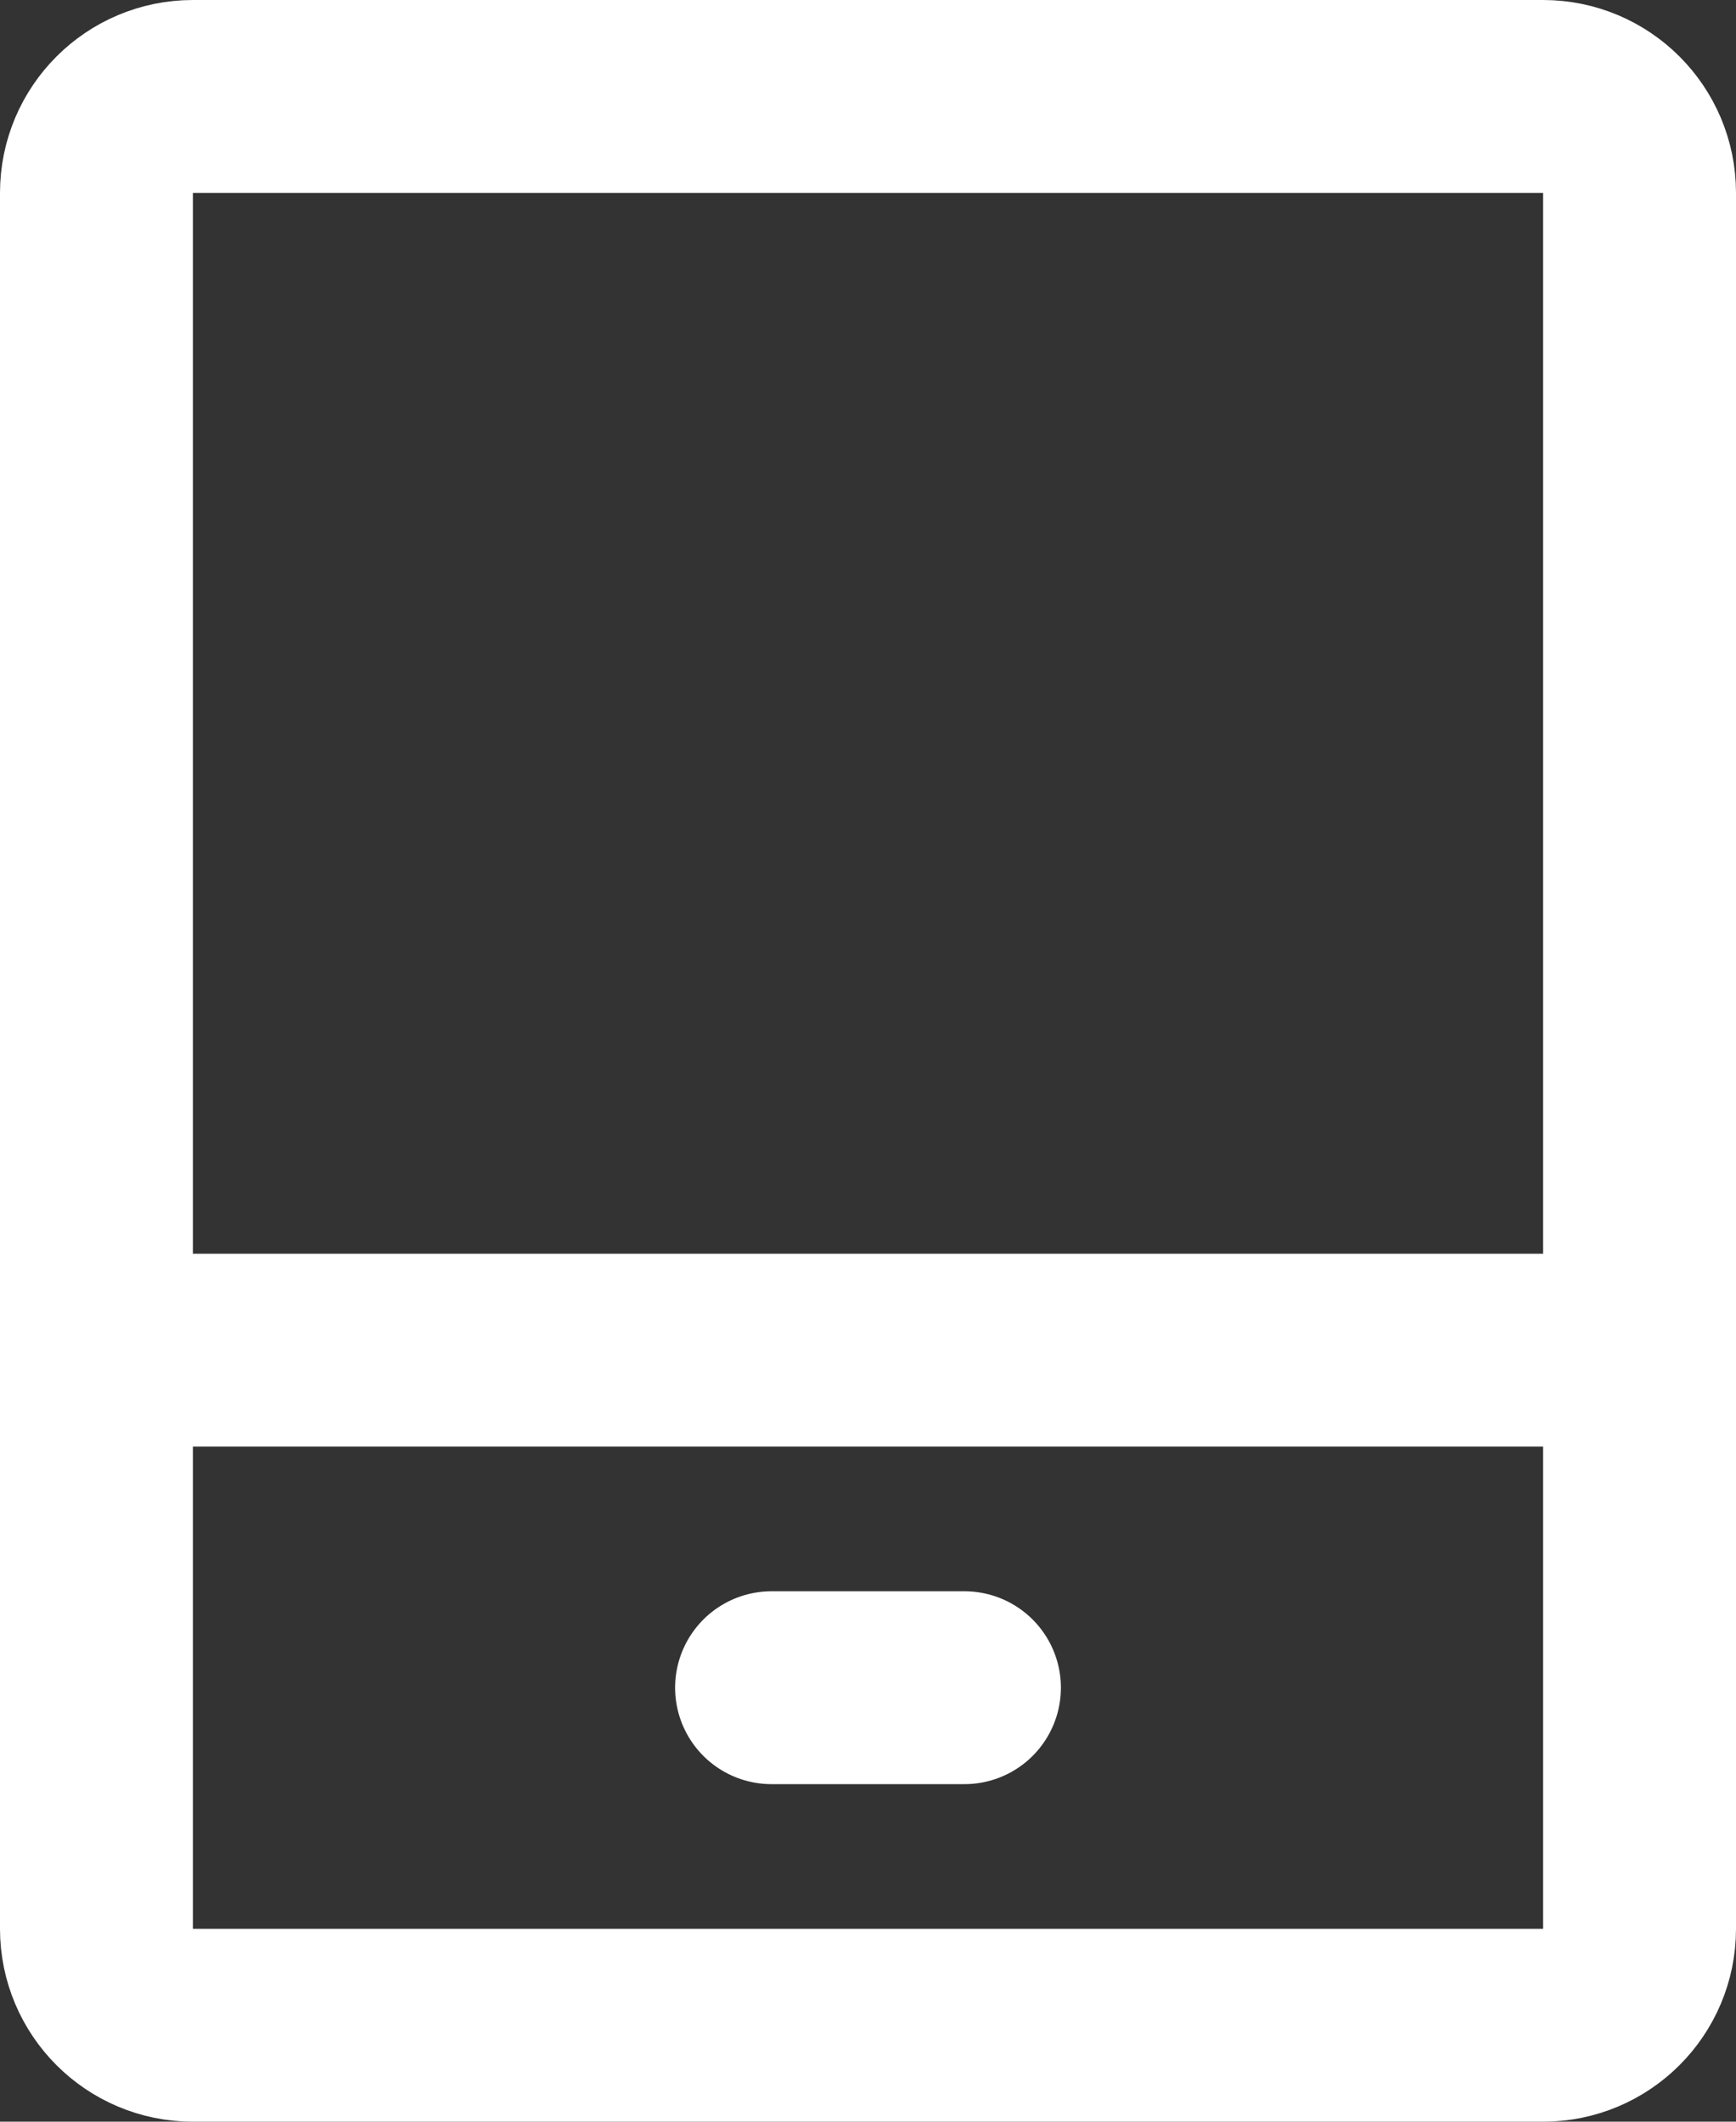
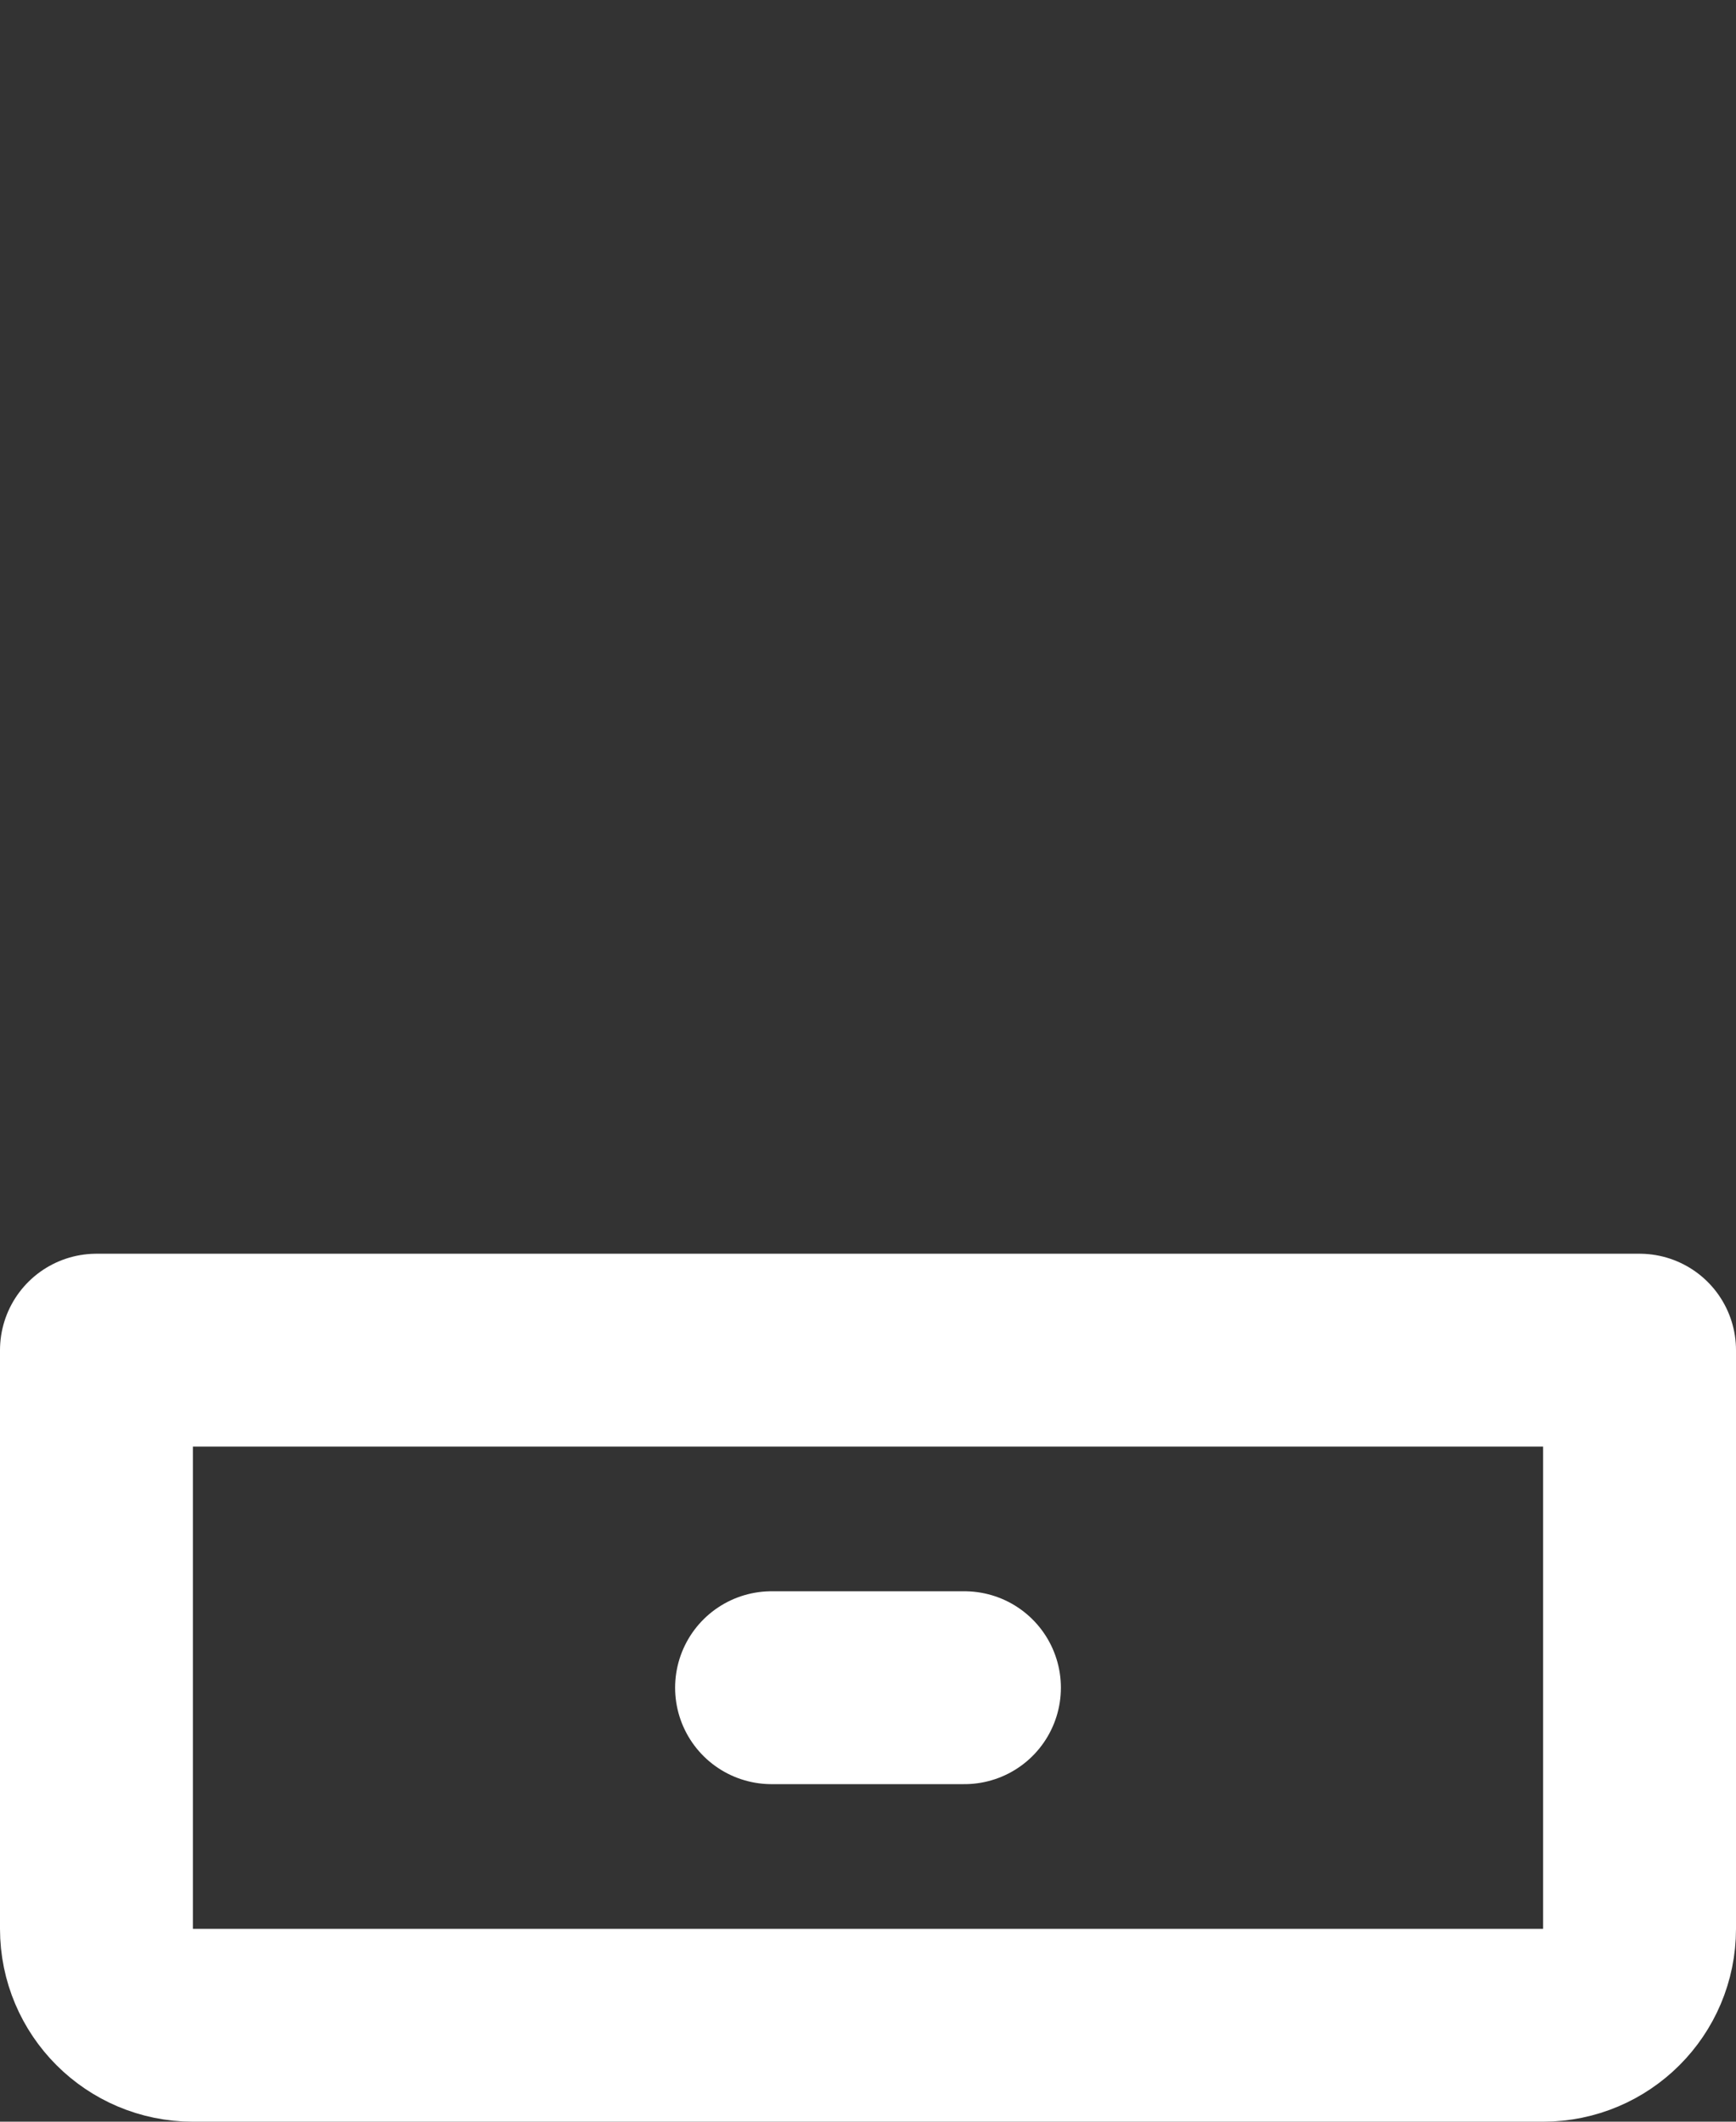
<svg xmlns="http://www.w3.org/2000/svg" width="18px" height="22px" viewBox="0 0 18 22" version="1.1">
  <rect x="0" y="0" width="18" height="22" fill="#333333" stroke="none" />
  <title>编组</title>
  <g id="页面-1" stroke="none" stroke-width="1" fill="none" fill-rule="evenodd">
    <g id="首页" transform="translate(-1886, -10180)" stroke="#FFFFFF" stroke-width="2">
      <g id="编组-20" transform="translate(1869, 10099)">
        <g id="编组-19" transform="translate(16, 36)">
          <g id="编组" transform="translate(2, 46)">
            <path d="M0,13 L16,13 L16,19 C16,19.552 15.552,20 15,20 L1,20 C0.448,20 0,19.552 0,19 L0,13 Z" id="路径" stroke-linejoin="round" />
-             <path d="M16,13 L16,1 C16,0.448 15.552,0 15,0 L1,0 C0.448,0 0,0.448 0,1 L0,13" id="路径" stroke-linejoin="round" />
            <line x1="7" y1="16.5" x2="9" y2="16.5" id="路径" stroke-linecap="round" />
          </g>
        </g>
      </g>
    </g>
  </g>
</svg>